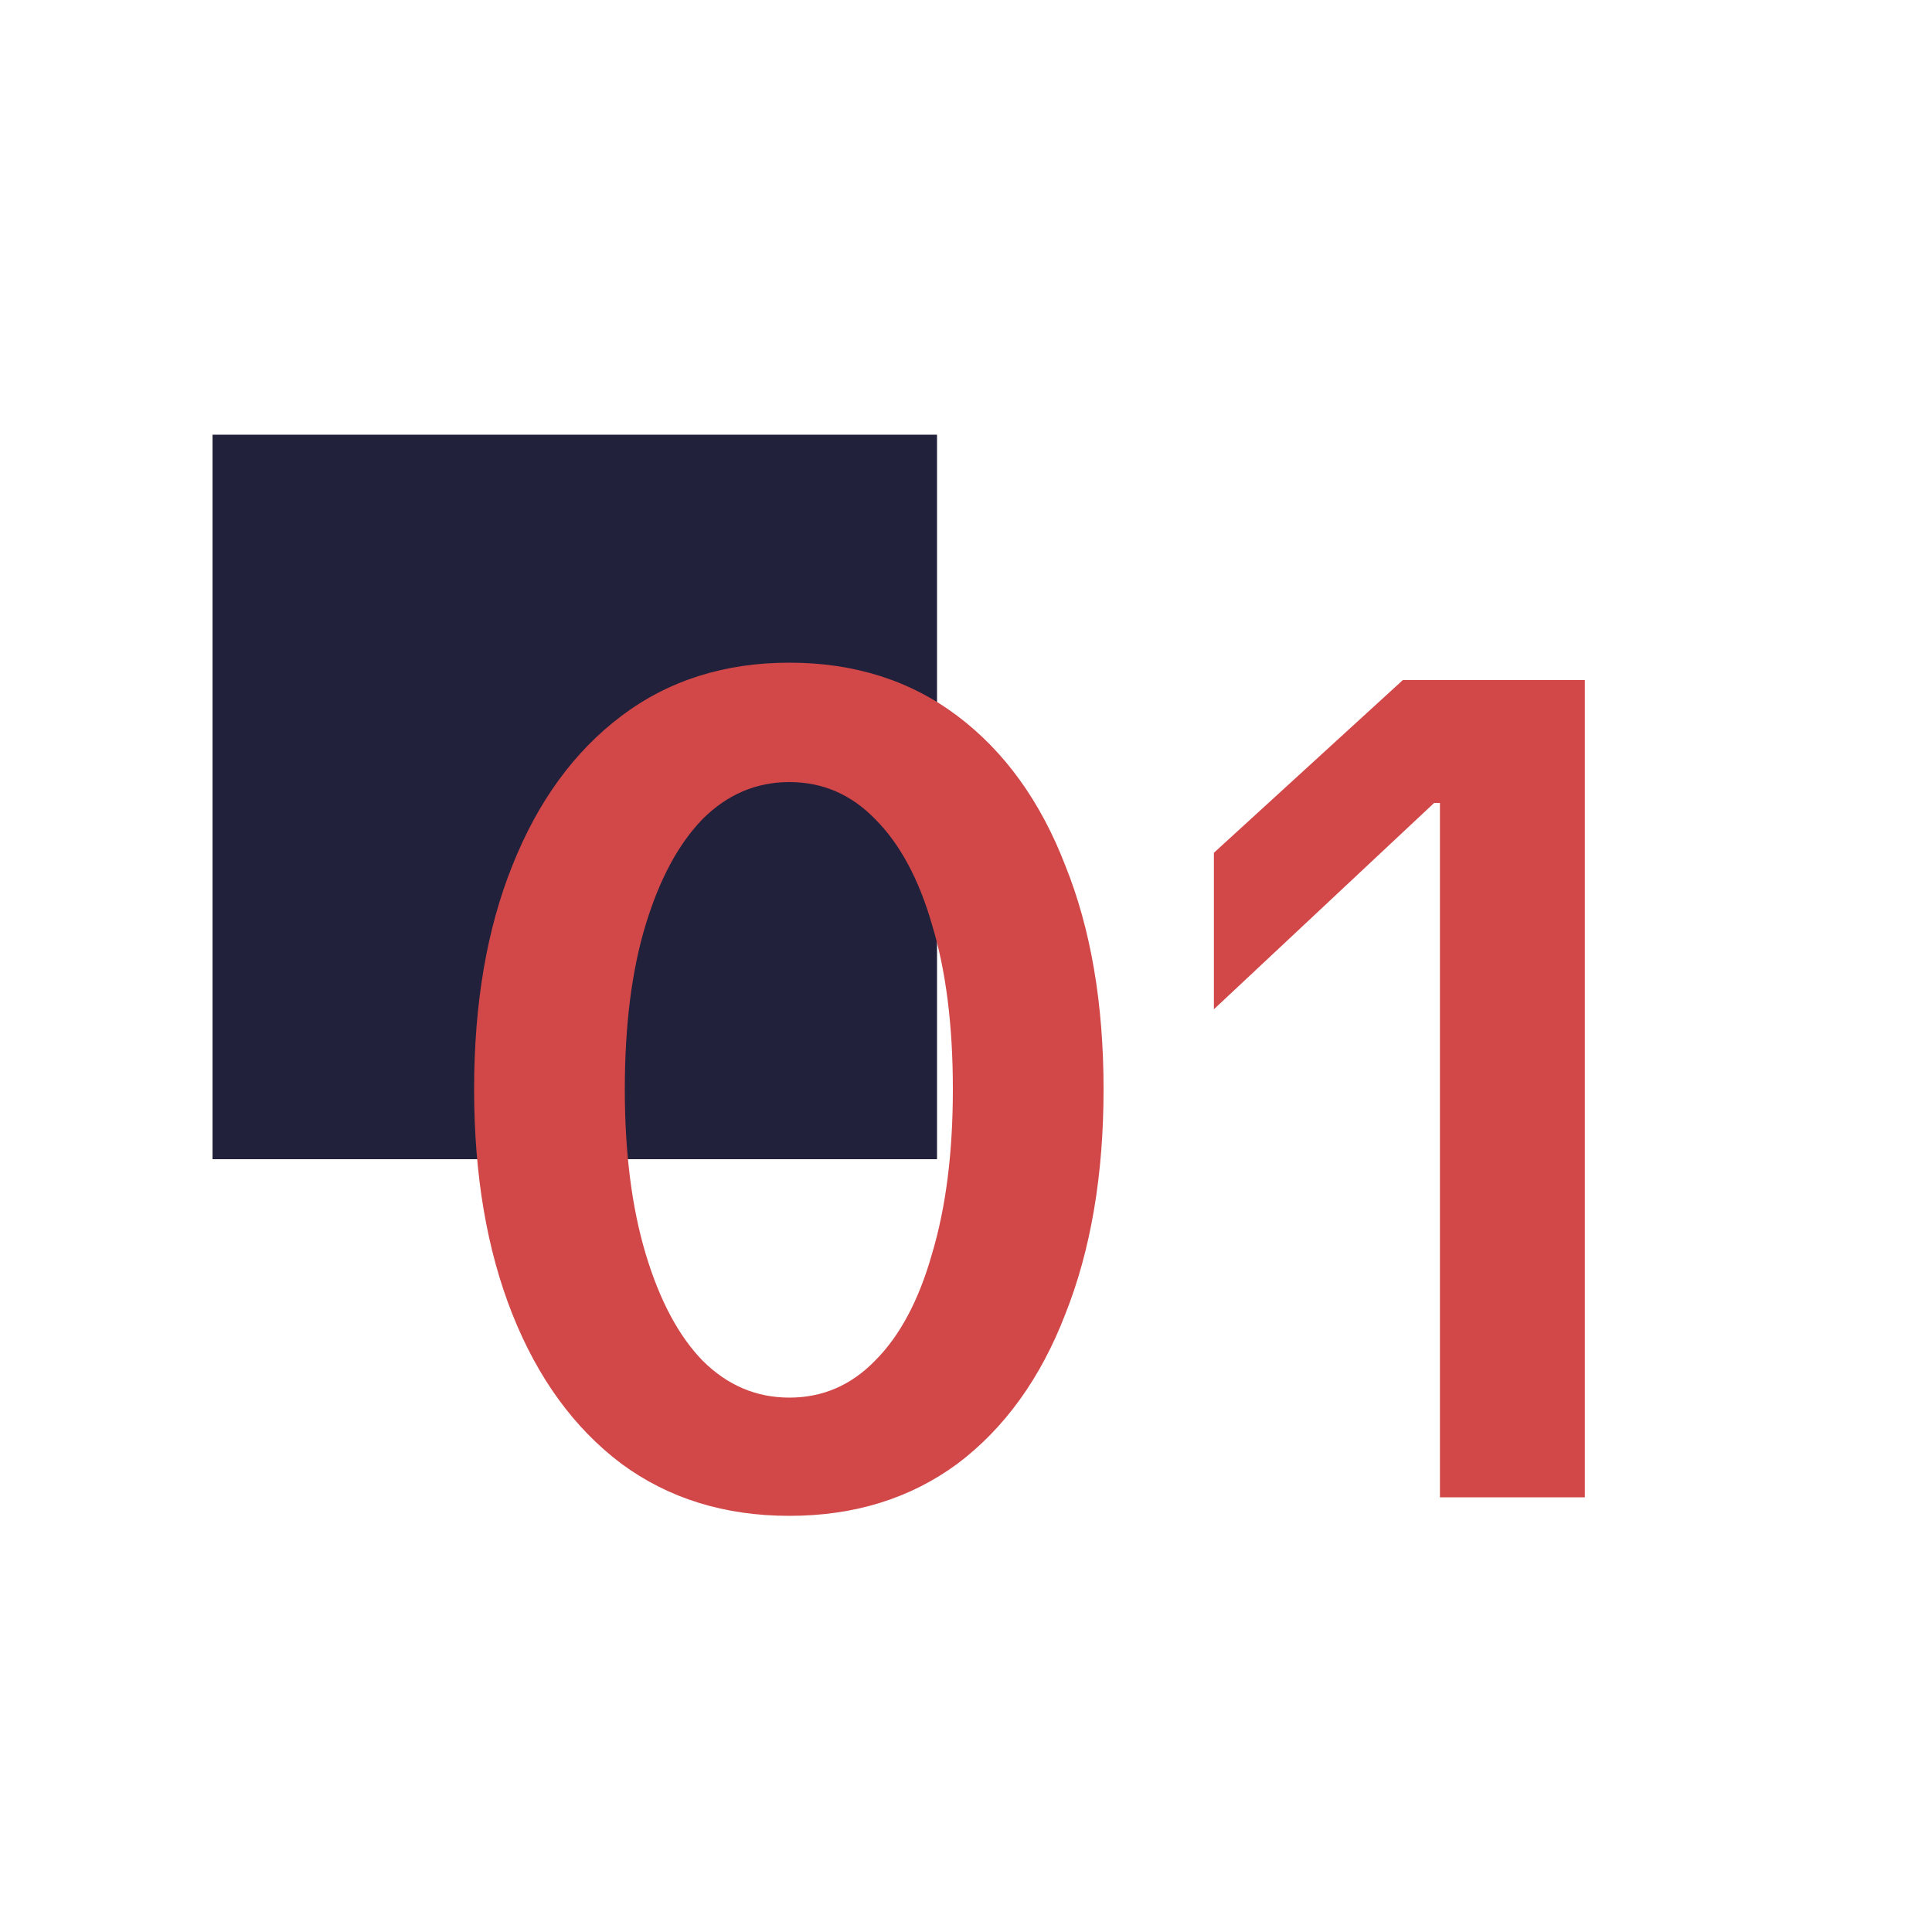
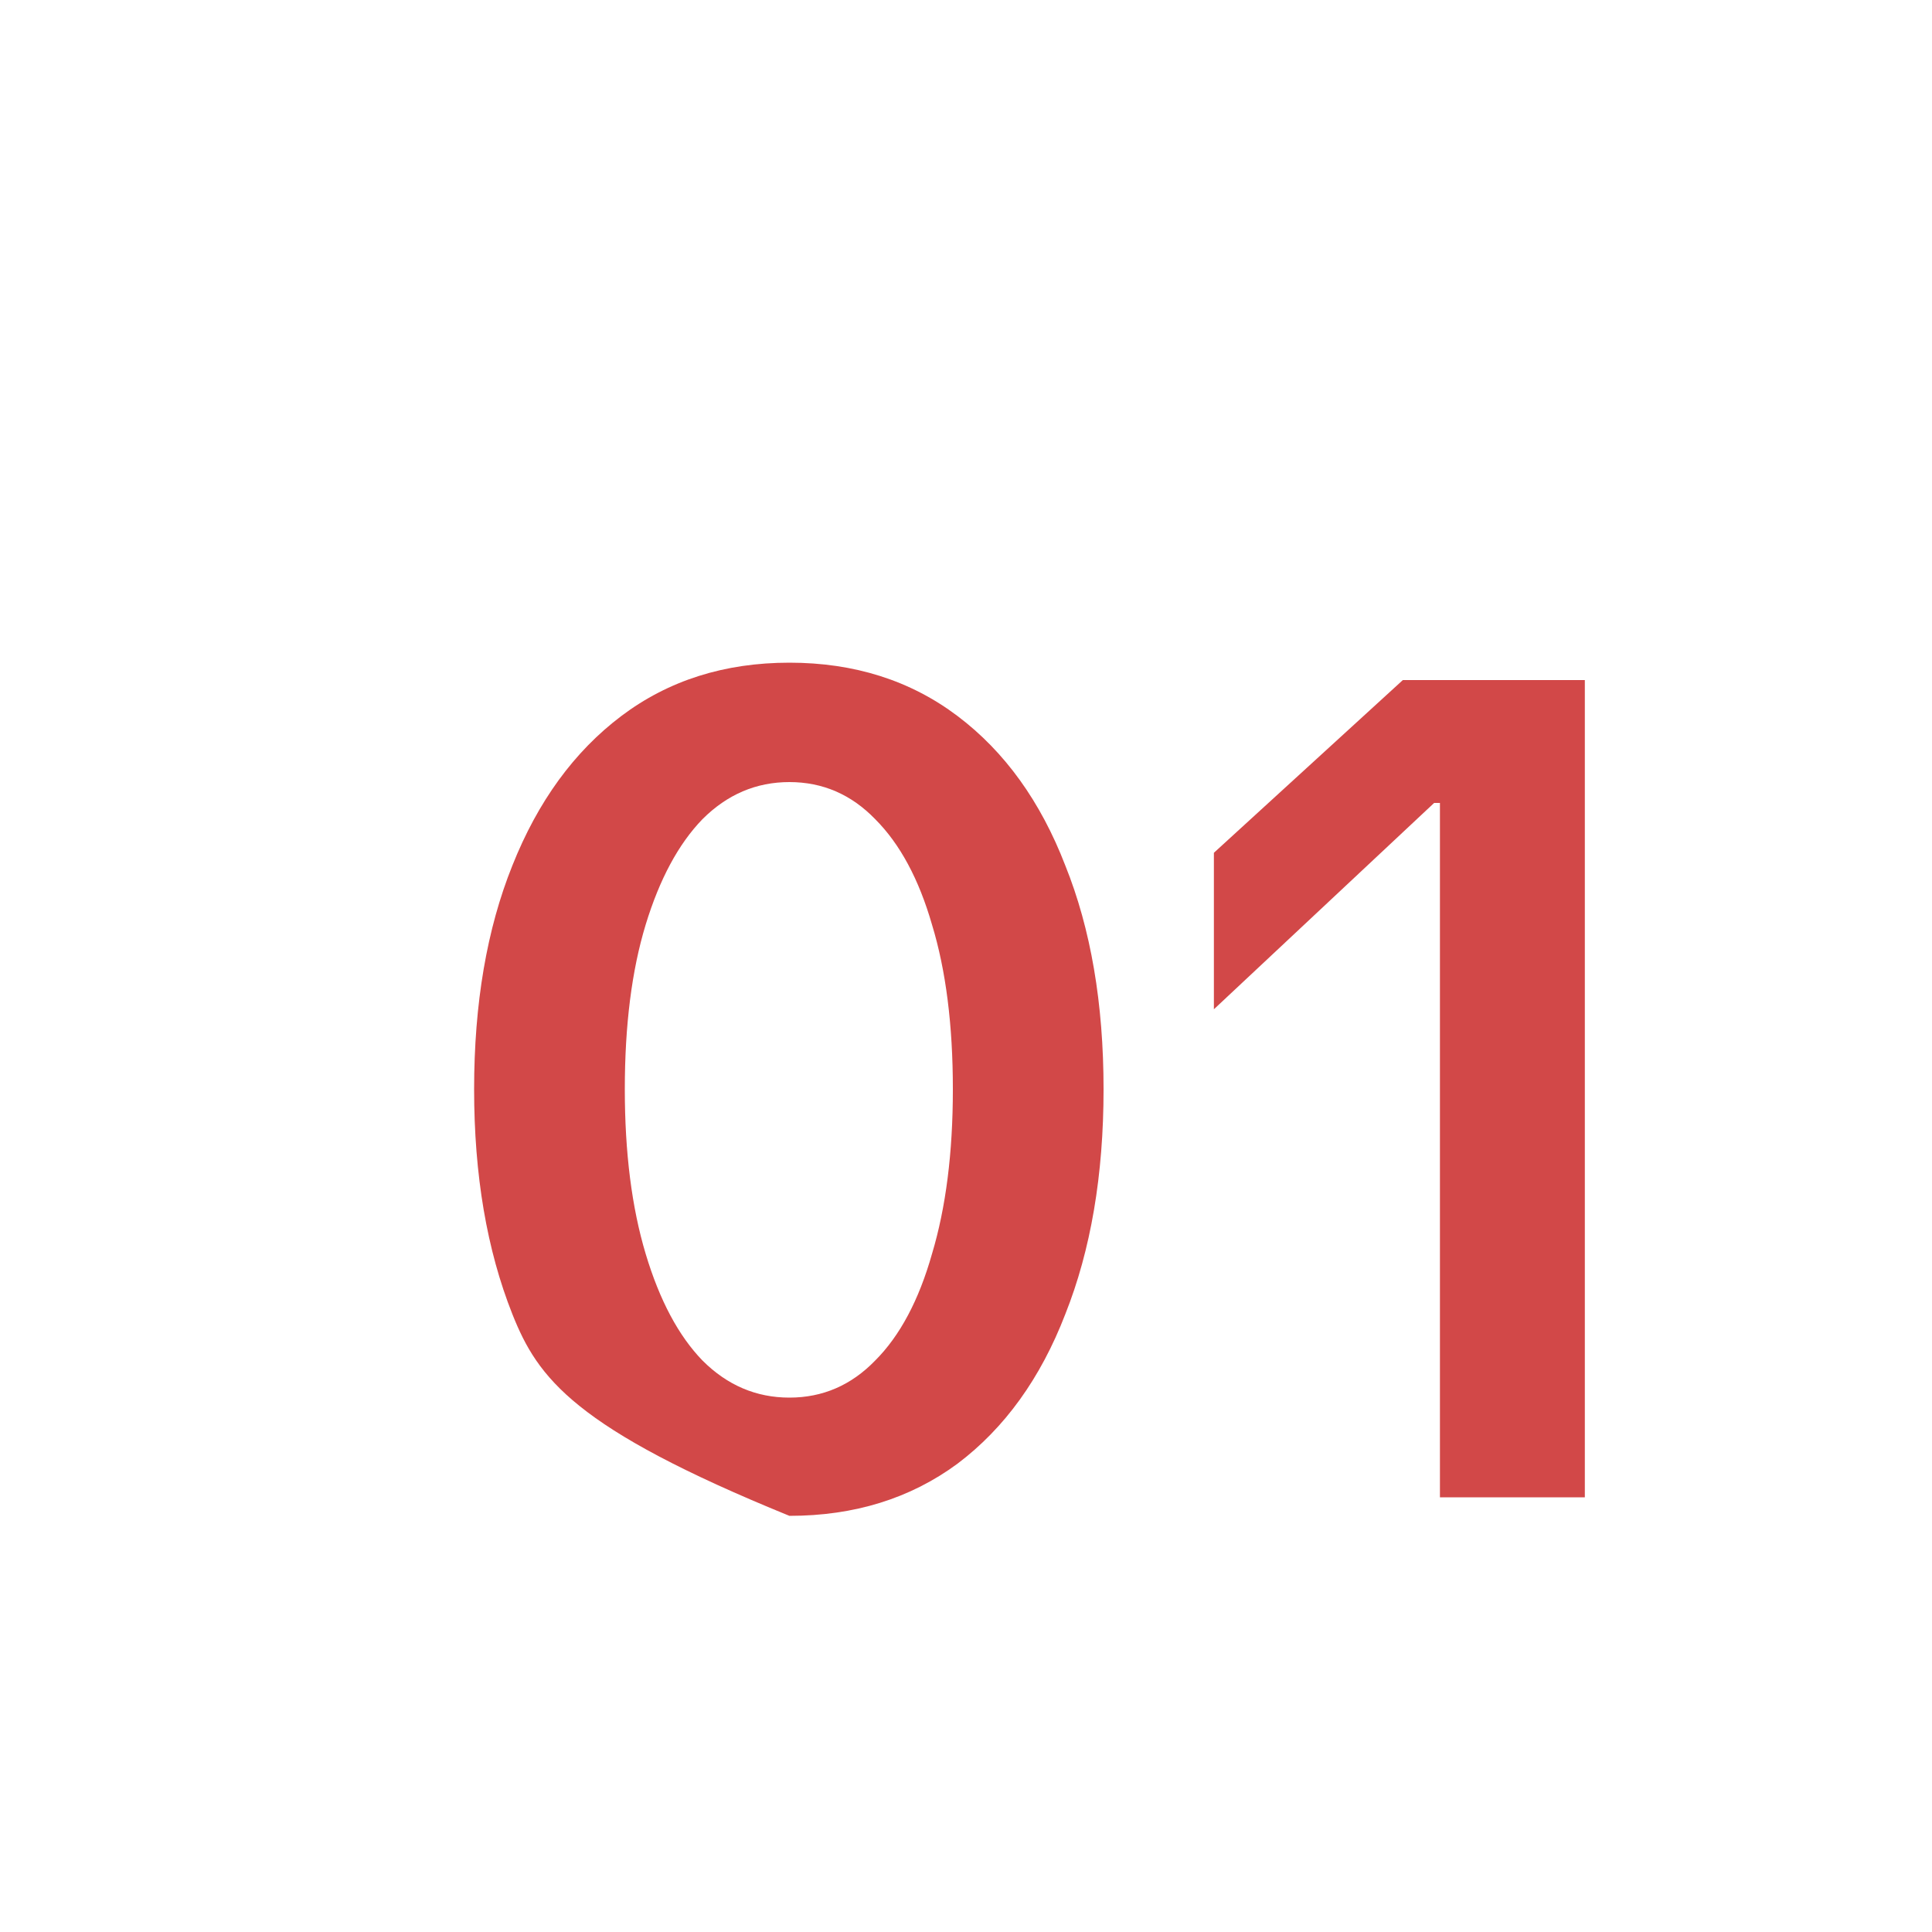
<svg xmlns="http://www.w3.org/2000/svg" width="200" height="200" viewBox="0 0 200 200" fill="none">
-   <rect x="22" y="45" width="75" height="75" fill="#21213C" />
-   <path d="M81.72 156.92C75 156.92 69.2 155.12 64.32 151.52C59.44 147.84 55.68 142.68 53.04 136.04C50.4 129.4 49.08 121.64 49.08 112.76C49.08 103.88 50.4 96.16 53.04 89.6C55.68 82.96 59.44 77.8 64.32 74.12C69.2 70.44 75 68.6 81.72 68.6C88.44 68.6 94.24 70.44 99.12 74.12C104 77.8 107.72 82.96 110.28 89.6C112.92 96.16 114.24 103.88 114.24 112.76C114.24 121.64 112.92 129.4 110.28 136.04C107.72 142.68 104 147.84 99.12 151.52C94.24 155.12 88.44 156.92 81.72 156.92ZM81.72 144.68C85.16 144.68 88.12 143.4 90.6 140.84C93.16 138.28 95.12 134.6 96.48 129.8C97.92 125 98.64 119.32 98.64 112.76C98.64 106.12 97.92 100.44 96.48 95.72C95.12 91 93.16 87.36 90.6 84.8C88.12 82.24 85.16 80.96 81.72 80.96C78.28 80.96 75.28 82.24 72.72 84.8C70.24 87.36 68.28 91 66.84 95.72C65.4 100.44 64.68 106.12 64.68 112.76C64.68 119.32 65.4 125 66.84 129.8C68.28 134.6 70.24 138.28 72.72 140.84C75.28 143.4 78.28 144.68 81.72 144.68ZM149.062 155V83.12H148.462L125.662 104.48V88.28L145.222 70.4H164.062V155H149.062Z" fill="#D24848" />
+   <path d="M81.72 156.92C59.44 147.84 55.68 142.68 53.04 136.04C50.4 129.4 49.08 121.64 49.08 112.76C49.08 103.88 50.4 96.16 53.04 89.6C55.68 82.96 59.44 77.8 64.32 74.12C69.2 70.44 75 68.6 81.72 68.6C88.44 68.6 94.24 70.44 99.12 74.12C104 77.8 107.72 82.96 110.28 89.6C112.92 96.16 114.24 103.88 114.24 112.76C114.24 121.64 112.92 129.4 110.28 136.04C107.72 142.68 104 147.84 99.12 151.52C94.24 155.12 88.44 156.92 81.72 156.92ZM81.72 144.68C85.16 144.68 88.12 143.4 90.6 140.84C93.16 138.28 95.12 134.6 96.48 129.8C97.92 125 98.64 119.32 98.64 112.76C98.64 106.12 97.92 100.44 96.48 95.72C95.12 91 93.16 87.36 90.6 84.8C88.12 82.24 85.16 80.96 81.72 80.96C78.28 80.96 75.28 82.24 72.72 84.8C70.24 87.36 68.28 91 66.84 95.72C65.4 100.44 64.68 106.12 64.68 112.76C64.68 119.32 65.4 125 66.84 129.8C68.28 134.6 70.24 138.28 72.72 140.84C75.28 143.4 78.28 144.68 81.72 144.68ZM149.062 155V83.12H148.462L125.662 104.48V88.28L145.222 70.4H164.062V155H149.062Z" fill="#D24848" />
</svg>